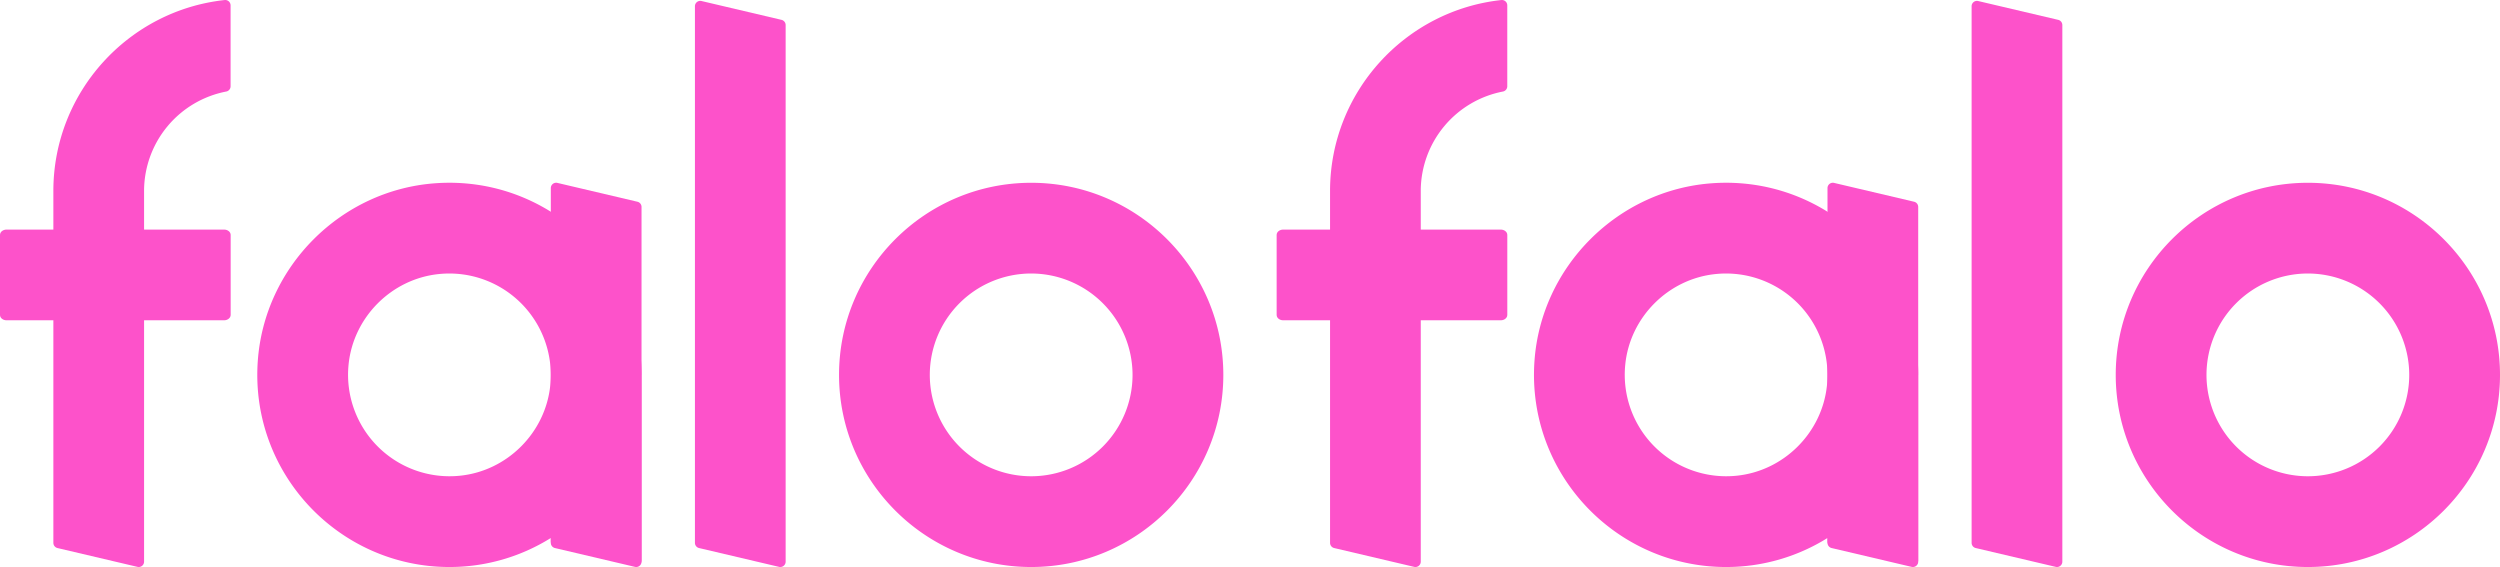
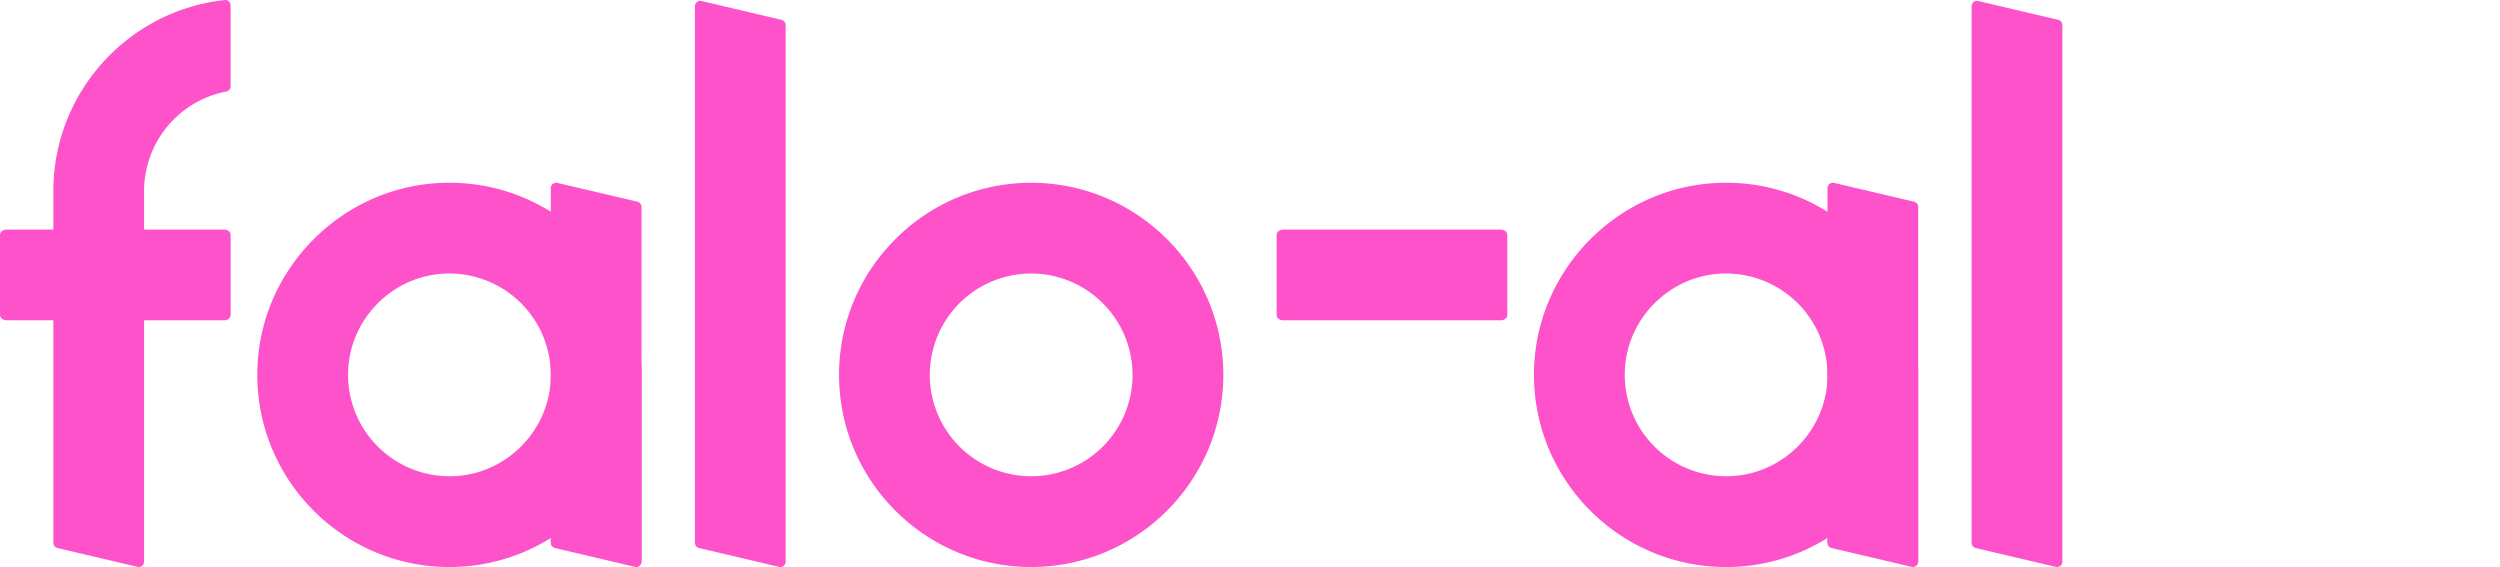
<svg xmlns="http://www.w3.org/2000/svg" id="图层_1" data-name="图层 1" viewBox="0 0 2436.09 552.52">
  <defs>
    <style>.cls-1{fill:#fd52ca;}</style>
  </defs>
  <path class="cls-1" d="M1005.24,552.41C902,552.41,818,468.42,818,365.19S902,178,1005.24,178s187.22,84,187.22,187.22S1108.47,552.41,1005.24,552.41Zm0-286A98.78,98.78,0,1,0,1104,365.19,98.89,98.89,0,0,0,1005.24,266.41Z" transform="translate(-0.41 0.11)" />
  <path class="cls-1" d="M218.75,312H6.79c-3.52,0-6.38-2.32-6.38-5.2v-78c0-2.87,2.86-5.2,6.38-5.2h212c3.53,0,6.39,2.33,6.39,5.2v78C225.14,309.67,222.28,312,218.75,312Z" transform="translate(-0.41 0.11)" />
  <path class="cls-1" d="M219.42-.08C125.9,10,52.79,89.18,52.41,185.24h0V528.85a5.21,5.21,0,0,0,4,5.07l78,18.35a5.2,5.2,0,0,0,6.39-5.06v-362h0a98.83,98.83,0,0,1,80-96.11,5.22,5.22,0,0,0,4.3-5.09V5.13A5.22,5.22,0,0,0,219.42-.08Z" transform="translate(-0.41 0.11)" />
  <path class="cls-1" d="M625.58,365.19c0-107.66-91.35-194.38-200.6-186.75-92.23,6.44-166.93,81.15-173.38,173.37-7.63,109.26,79.1,200.6,186.76,200.6a186,186,0,0,0,98.77-28.28v3.36a5.2,5.2,0,0,0,4,5.06l78,18.36a5.2,5.2,0,0,0,6.4-5.06V365.29h0S625.58,365.22,625.58,365.19ZM448.47,463.46A98.89,98.89,0,0,1,340.08,355.08c4.62-46.19,42-83.55,88.16-88.16A98.89,98.89,0,0,1,536.63,375.3C532,421.49,494.66,458.85,448.47,463.46Z" transform="translate(-0.41 0.11)" />
  <path class="cls-1" d="M681.58,533.92l78,18.35a5.2,5.2,0,0,0,6.39-5.06V24.31a5.21,5.21,0,0,0-4-5.07L684,.89A5.2,5.2,0,0,0,677.58,6v522.9A5.21,5.21,0,0,0,681.58,533.92Z" transform="translate(-0.41 0.11)" />
  <path class="cls-1" d="M541.14,533.92l78,18.35a5.2,5.2,0,0,0,6.4-5.06V201.53a5.19,5.19,0,0,0-4-5.06l-78-18.36a5.2,5.2,0,0,0-6.4,5.06V528.85A5.22,5.22,0,0,0,541.14,533.92Z" transform="translate(-0.41 0.11)" />
-   <path class="cls-1" d="M2249.28,552.41c-103.23,0-187.22-84-187.22-187.22S2146.05,178,2249.28,178s187.22,84,187.22,187.22S2352.51,552.41,2249.28,552.41Zm0-286a98.78,98.78,0,1,0,98.78,98.78A98.89,98.89,0,0,0,2249.28,266.41Z" transform="translate(-0.41 0.11)" />
  <path class="cls-1" d="M1462.8,312h-212c-3.53,0-6.38-2.32-6.38-5.2v-78c0-2.87,2.85-5.2,6.38-5.2h212c3.52,0,6.38,2.33,6.38,5.2v78C1469.18,309.67,1466.32,312,1462.8,312Z" transform="translate(-0.41 0.11)" />
-   <path class="cls-1" d="M1463.46-.08c-93.52,10.08-166.62,89.26-167,185.32h0V528.85a5.21,5.21,0,0,0,4,5.07l78,18.35a5.2,5.2,0,0,0,6.39-5.06v-362h0a98.83,98.83,0,0,1,80-96.11,5.21,5.21,0,0,0,4.3-5.09V5.13A5.21,5.21,0,0,0,1463.46-.08Z" transform="translate(-0.41 0.11)" />
  <path class="cls-1" d="M1869.62,365.19c0-107.66-91.34-194.38-200.6-186.75-92.22,6.44-166.93,81.15-173.37,173.37-7.64,109.26,79.09,200.6,186.75,200.6a186.05,186.05,0,0,0,98.78-28.28v3.36a5.19,5.19,0,0,0,4,5.06l78,18.36a5.2,5.2,0,0,0,6.39-5.06V365.29h0Zm-177.11,98.27a98.88,98.88,0,0,1-108.38-108.38c4.61-46.19,42-83.55,88.16-88.16A98.88,98.88,0,0,1,1780.67,375.3C1776.06,421.49,1738.7,458.85,1692.51,463.46Z" transform="translate(-0.41 0.11)" />
  <path class="cls-1" d="M1925.63,533.92l78,18.35a5.2,5.2,0,0,0,6.39-5.06V24.31a5.21,5.21,0,0,0-4-5.07L1928,.89A5.2,5.2,0,0,0,1921.62,6v522.9A5.21,5.21,0,0,0,1925.63,533.92Z" transform="translate(-0.41 0.11)" />
  <path class="cls-1" d="M1785.19,533.92l78,18.35a5.2,5.2,0,0,0,6.39-5.06V201.53a5.19,5.19,0,0,0-4-5.06l-78-18.36a5.2,5.2,0,0,0-6.39,5.06V528.85A5.21,5.21,0,0,0,1785.19,533.92Z" transform="translate(-0.41 0.11)" />
</svg>